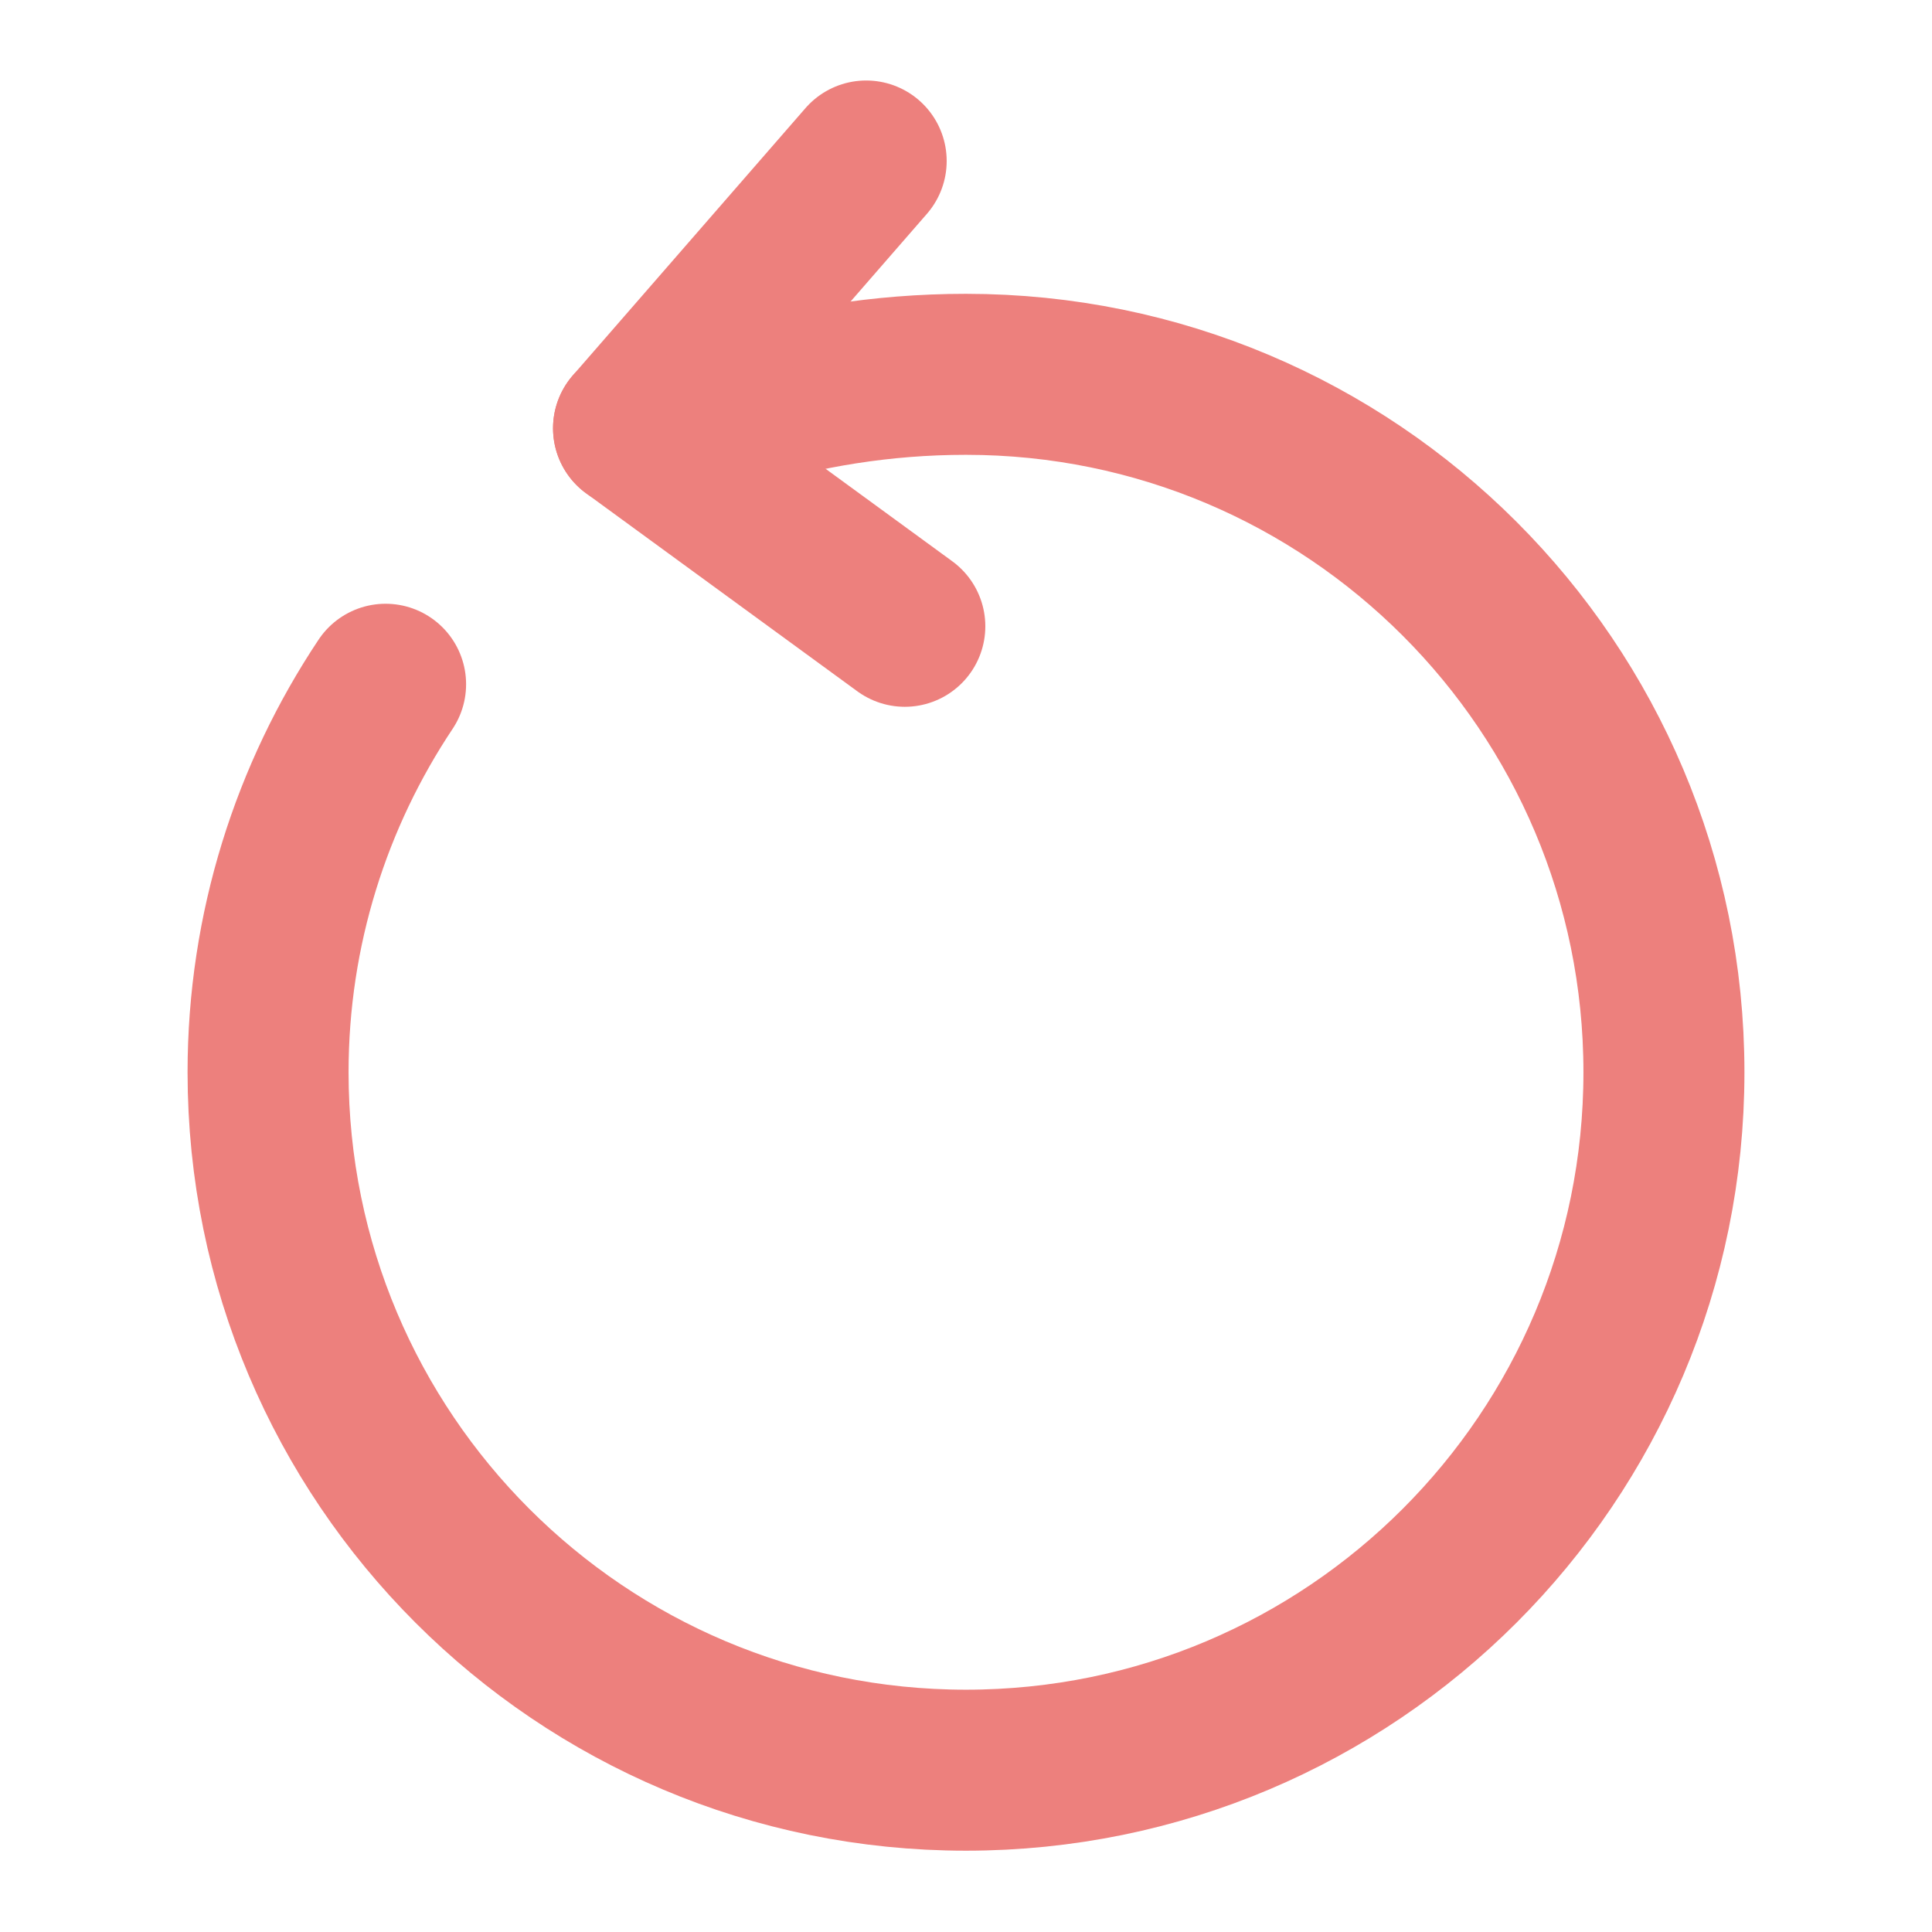
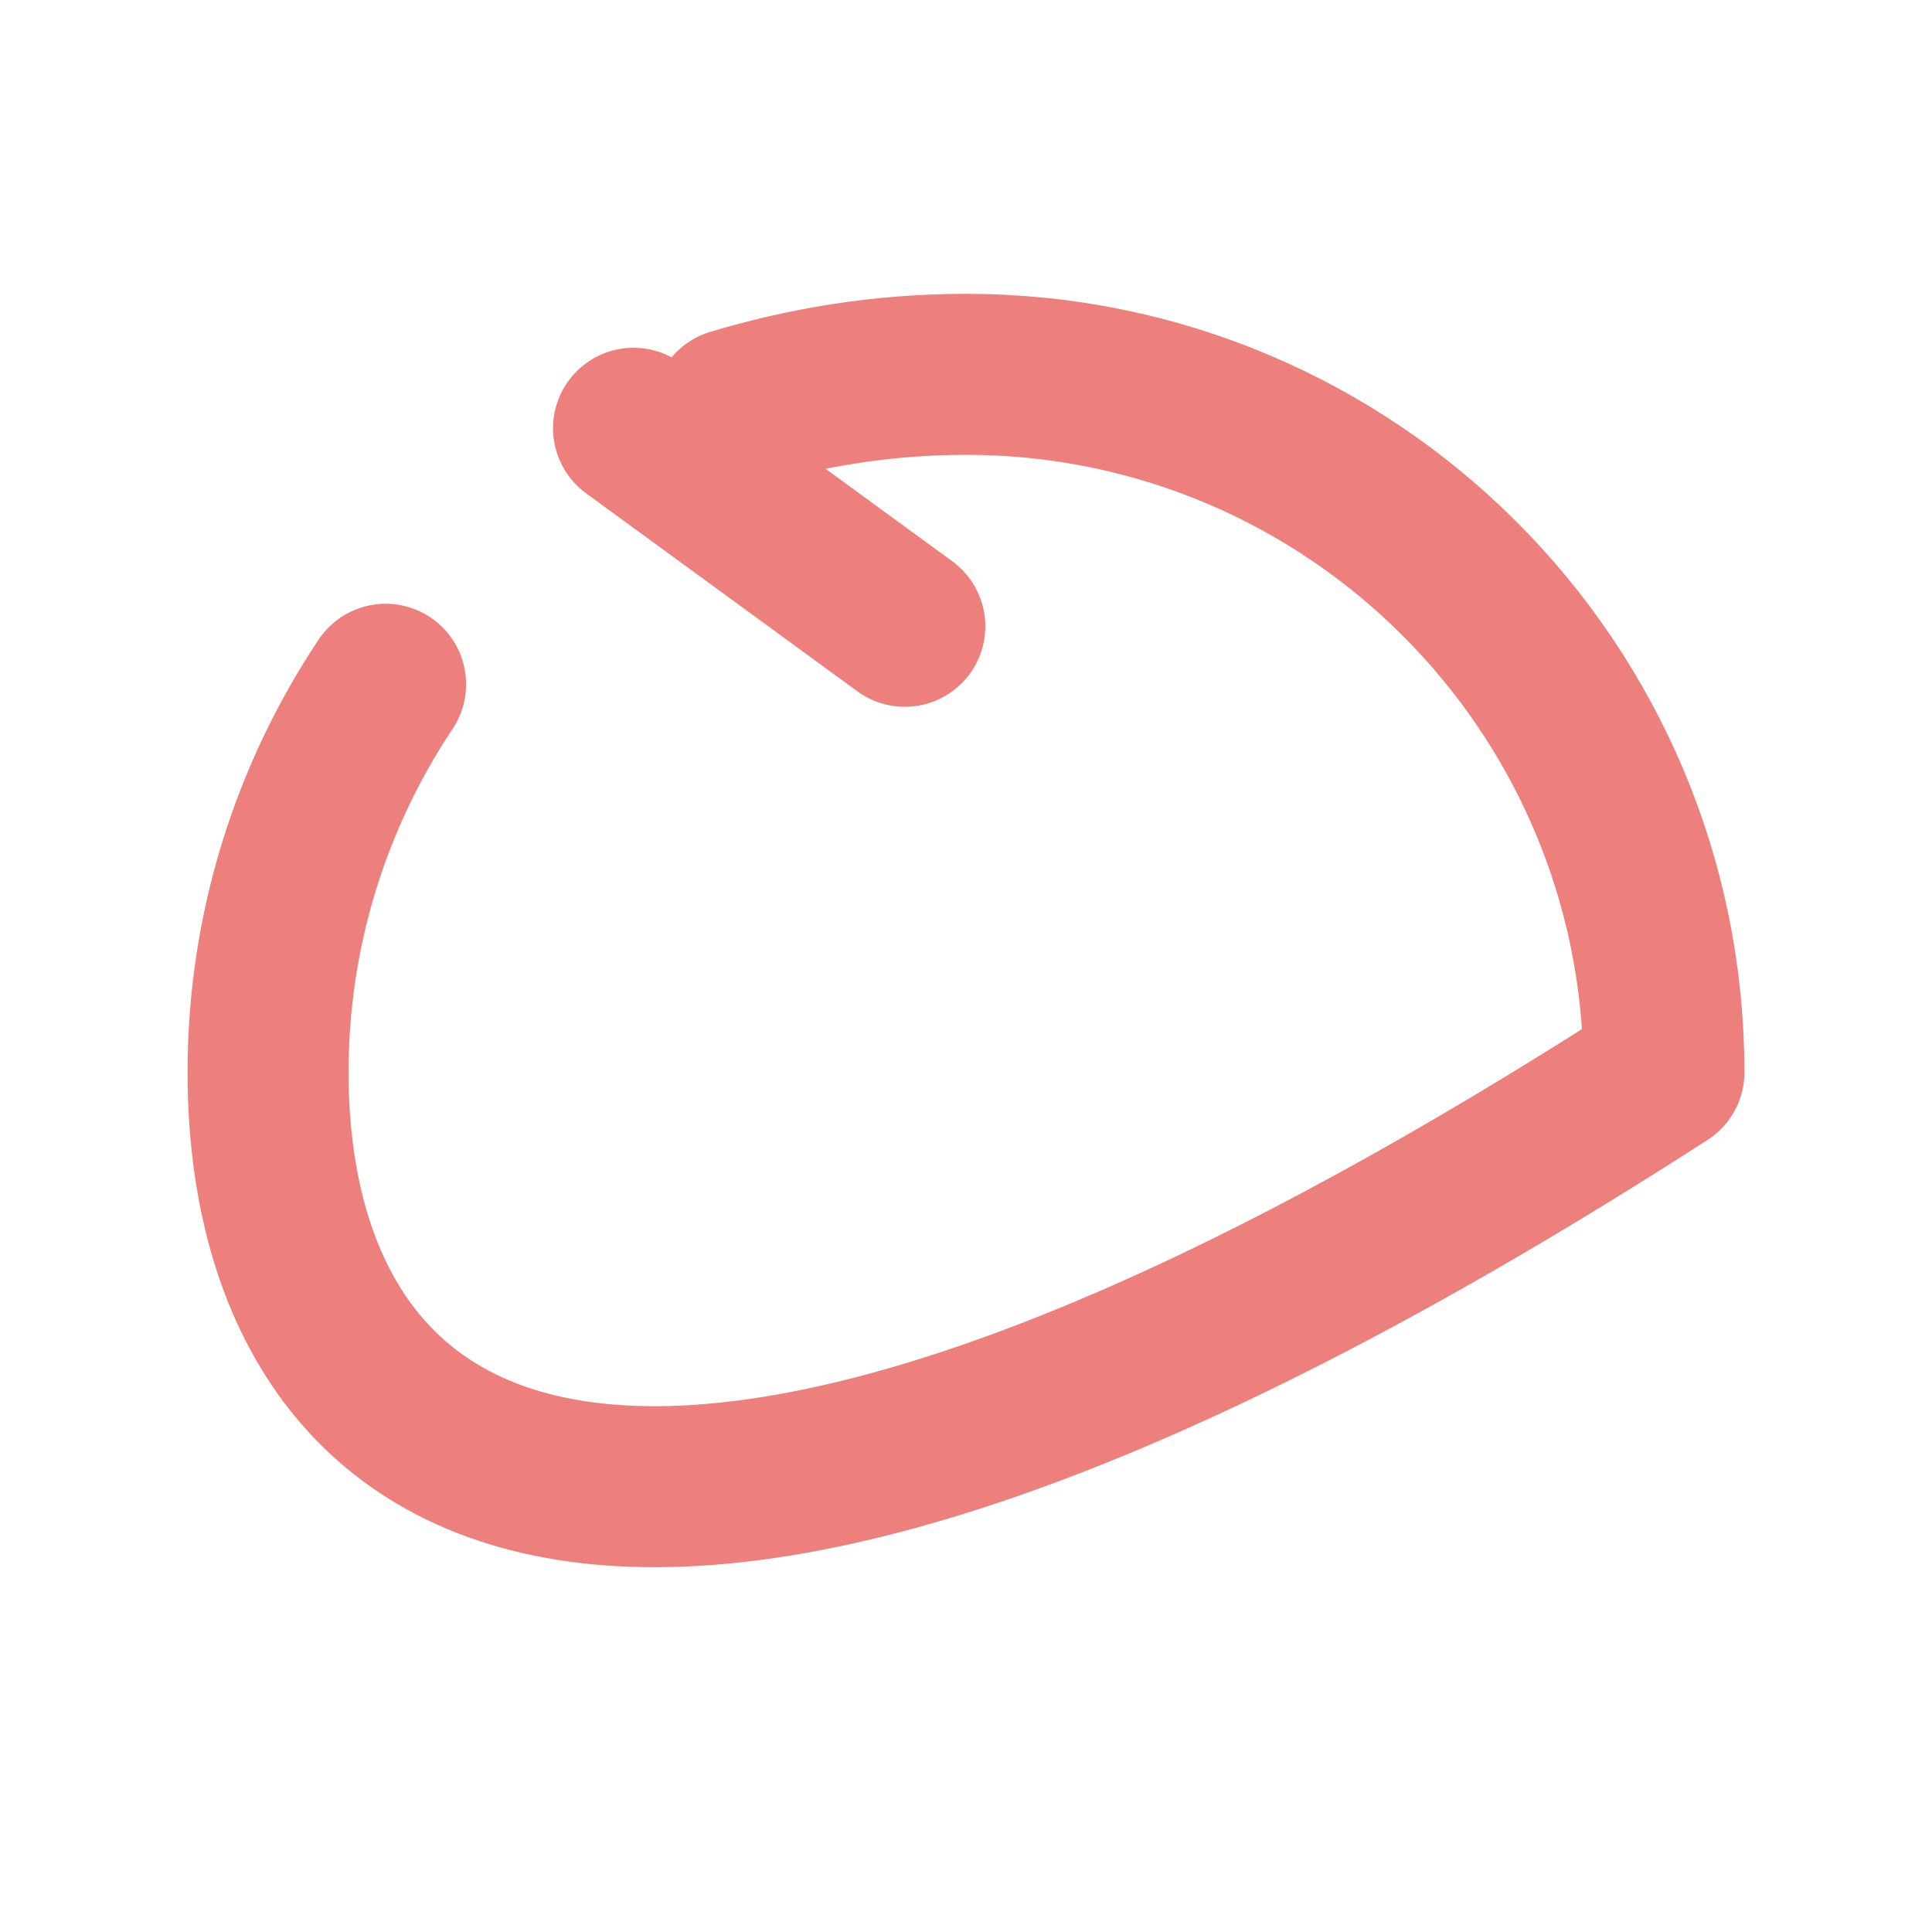
<svg xmlns="http://www.w3.org/2000/svg" width="24" height="24" viewBox="0 0 24 24" fill="none">
-   <path d="M9.11 5.08C9.98 4.82 10.94 4.65 12 4.65C16.79 4.65 20.67 8.53 20.67 13.32C20.67 18.11 16.79 21.99 12 21.99C7.21 21.99 3.33 18.11 3.33 13.32C3.33 11.54 3.87 9.88 4.79 8.5" stroke="#ED807D" stroke-width="2" stroke-linecap="round" stroke-linejoin="round" />
-   <path d="M7.87 5.32L10.76 2" stroke="#ED807D" stroke-width="2" stroke-linecap="round" stroke-linejoin="round" />
+   <path d="M9.11 5.08C9.98 4.82 10.94 4.65 12 4.65C16.79 4.65 20.67 8.53 20.67 13.32C7.21 21.99 3.33 18.11 3.33 13.32C3.33 11.54 3.87 9.88 4.79 8.5" stroke="#ED807D" stroke-width="2" stroke-linecap="round" stroke-linejoin="round" />
  <path d="M7.87 5.32L11.24 7.78" stroke="#ED807D" stroke-width="2" stroke-linecap="round" stroke-linejoin="round" />
</svg>